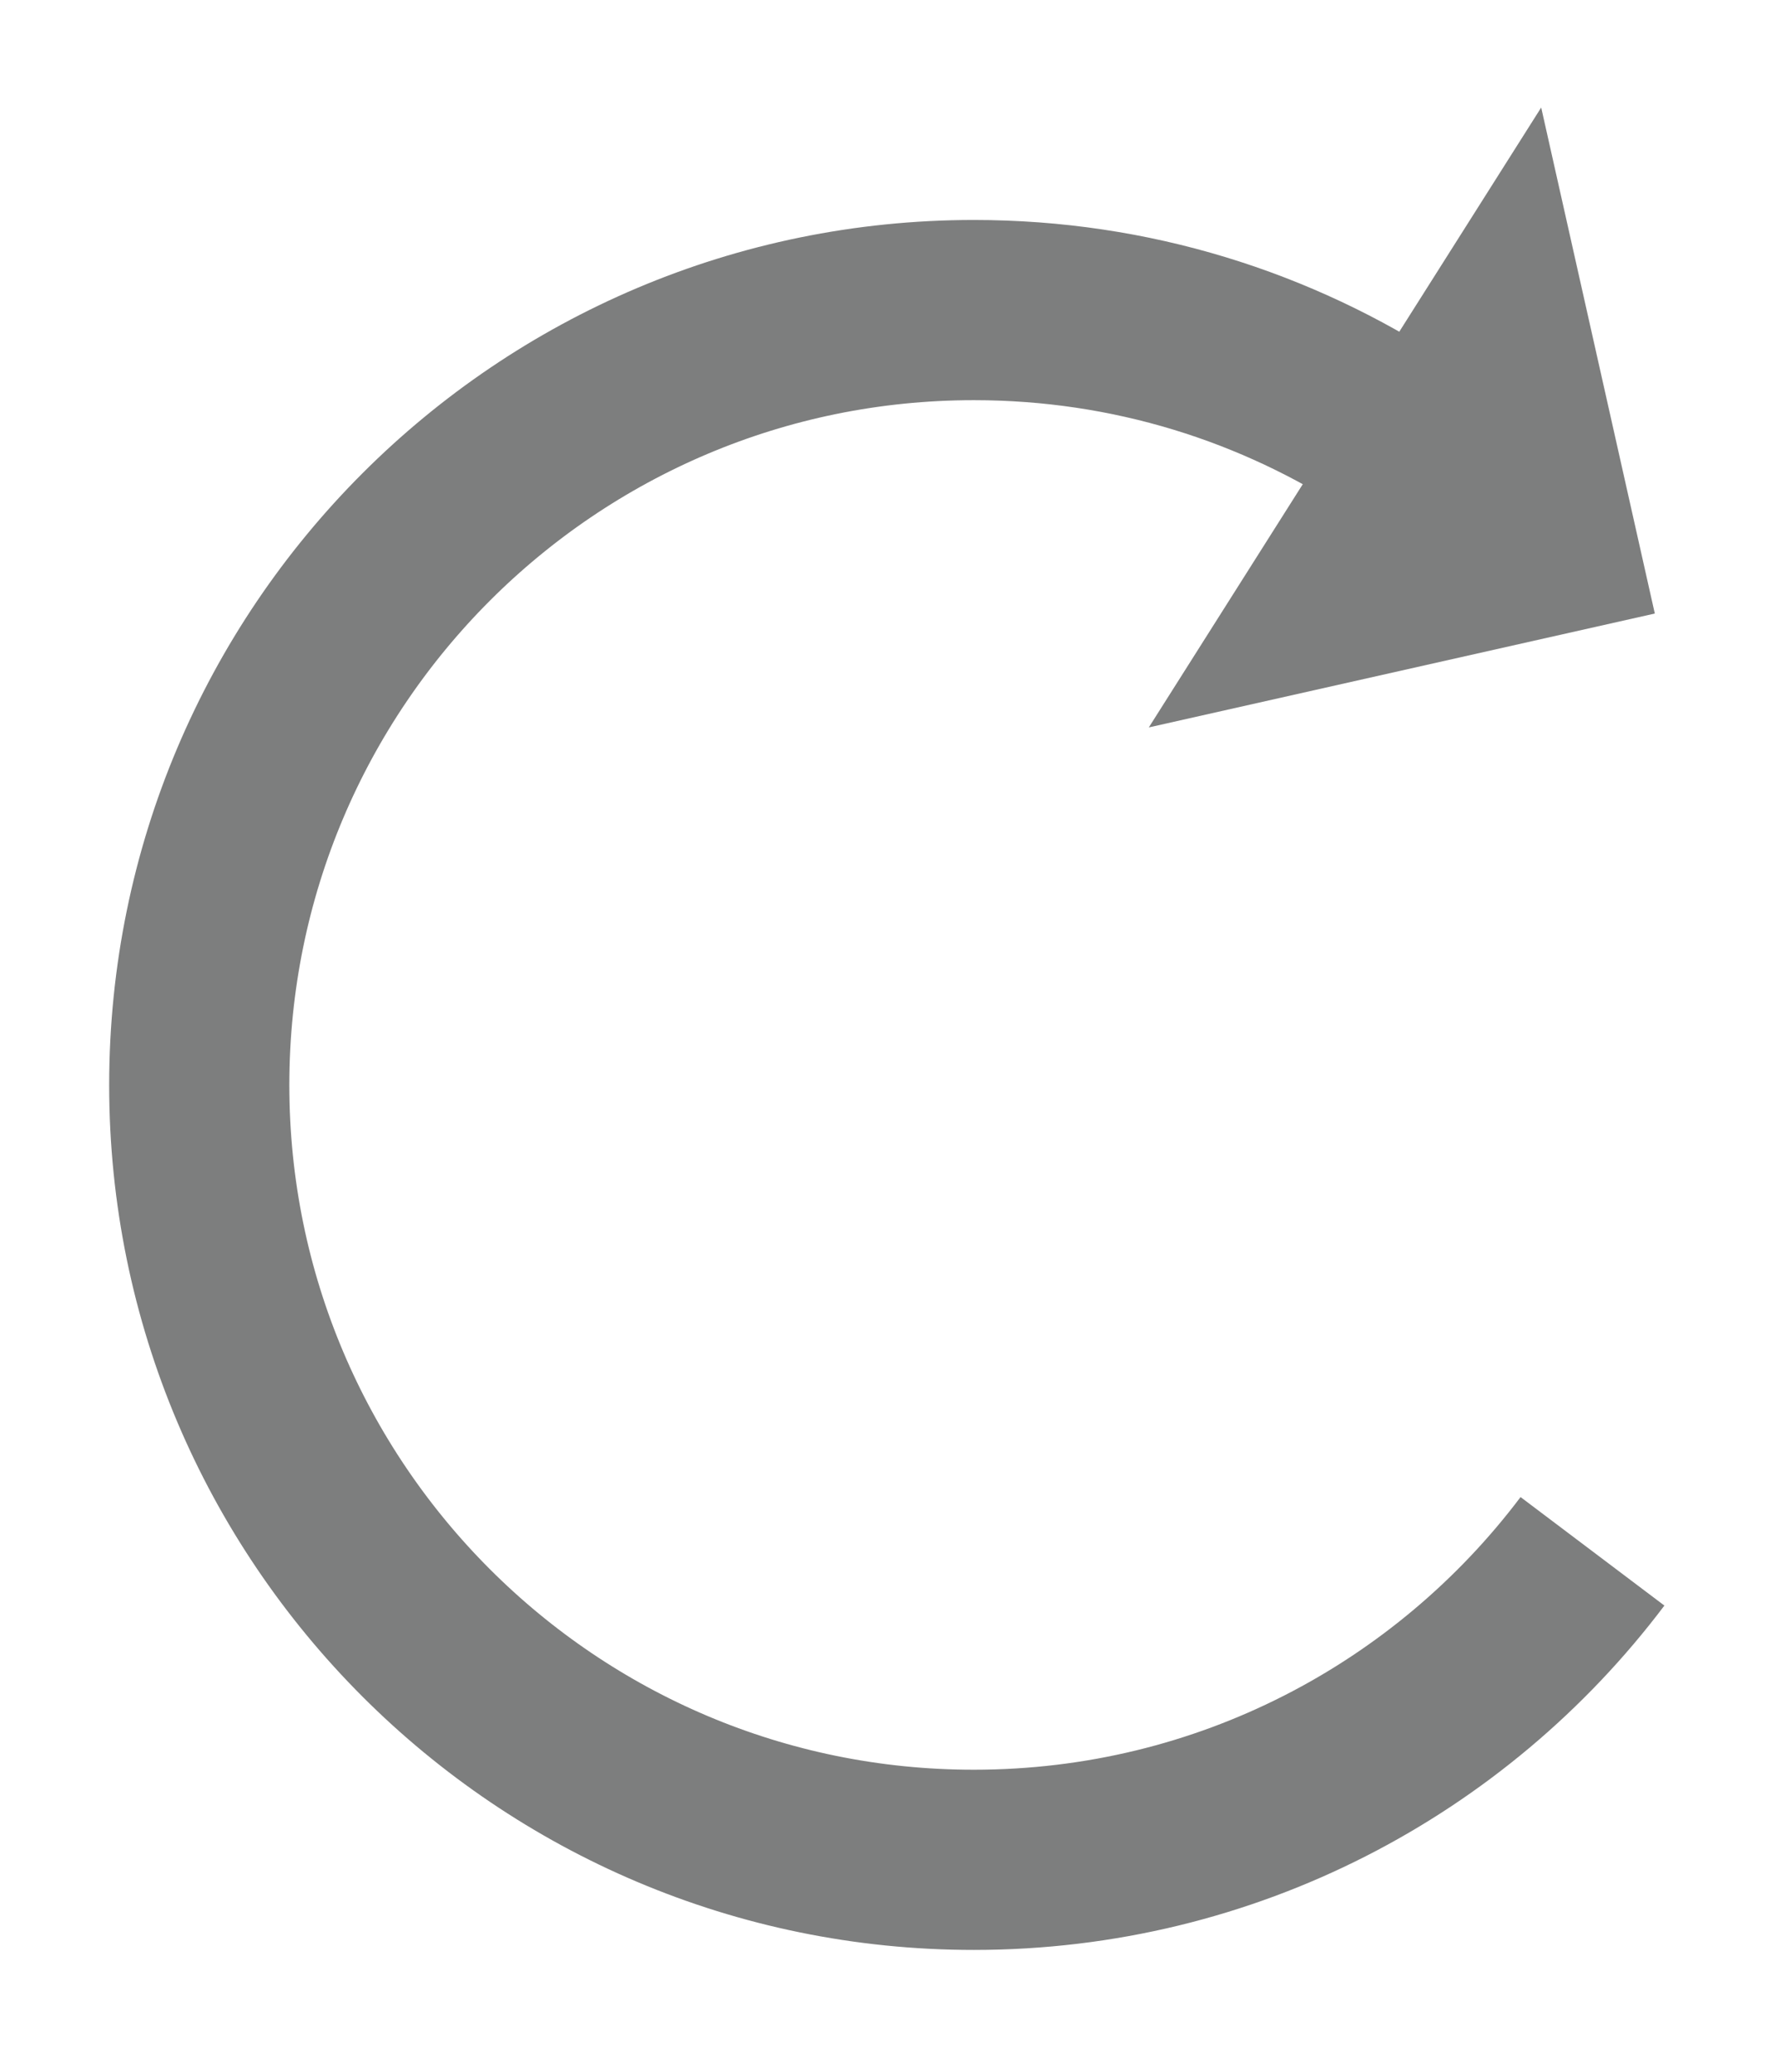
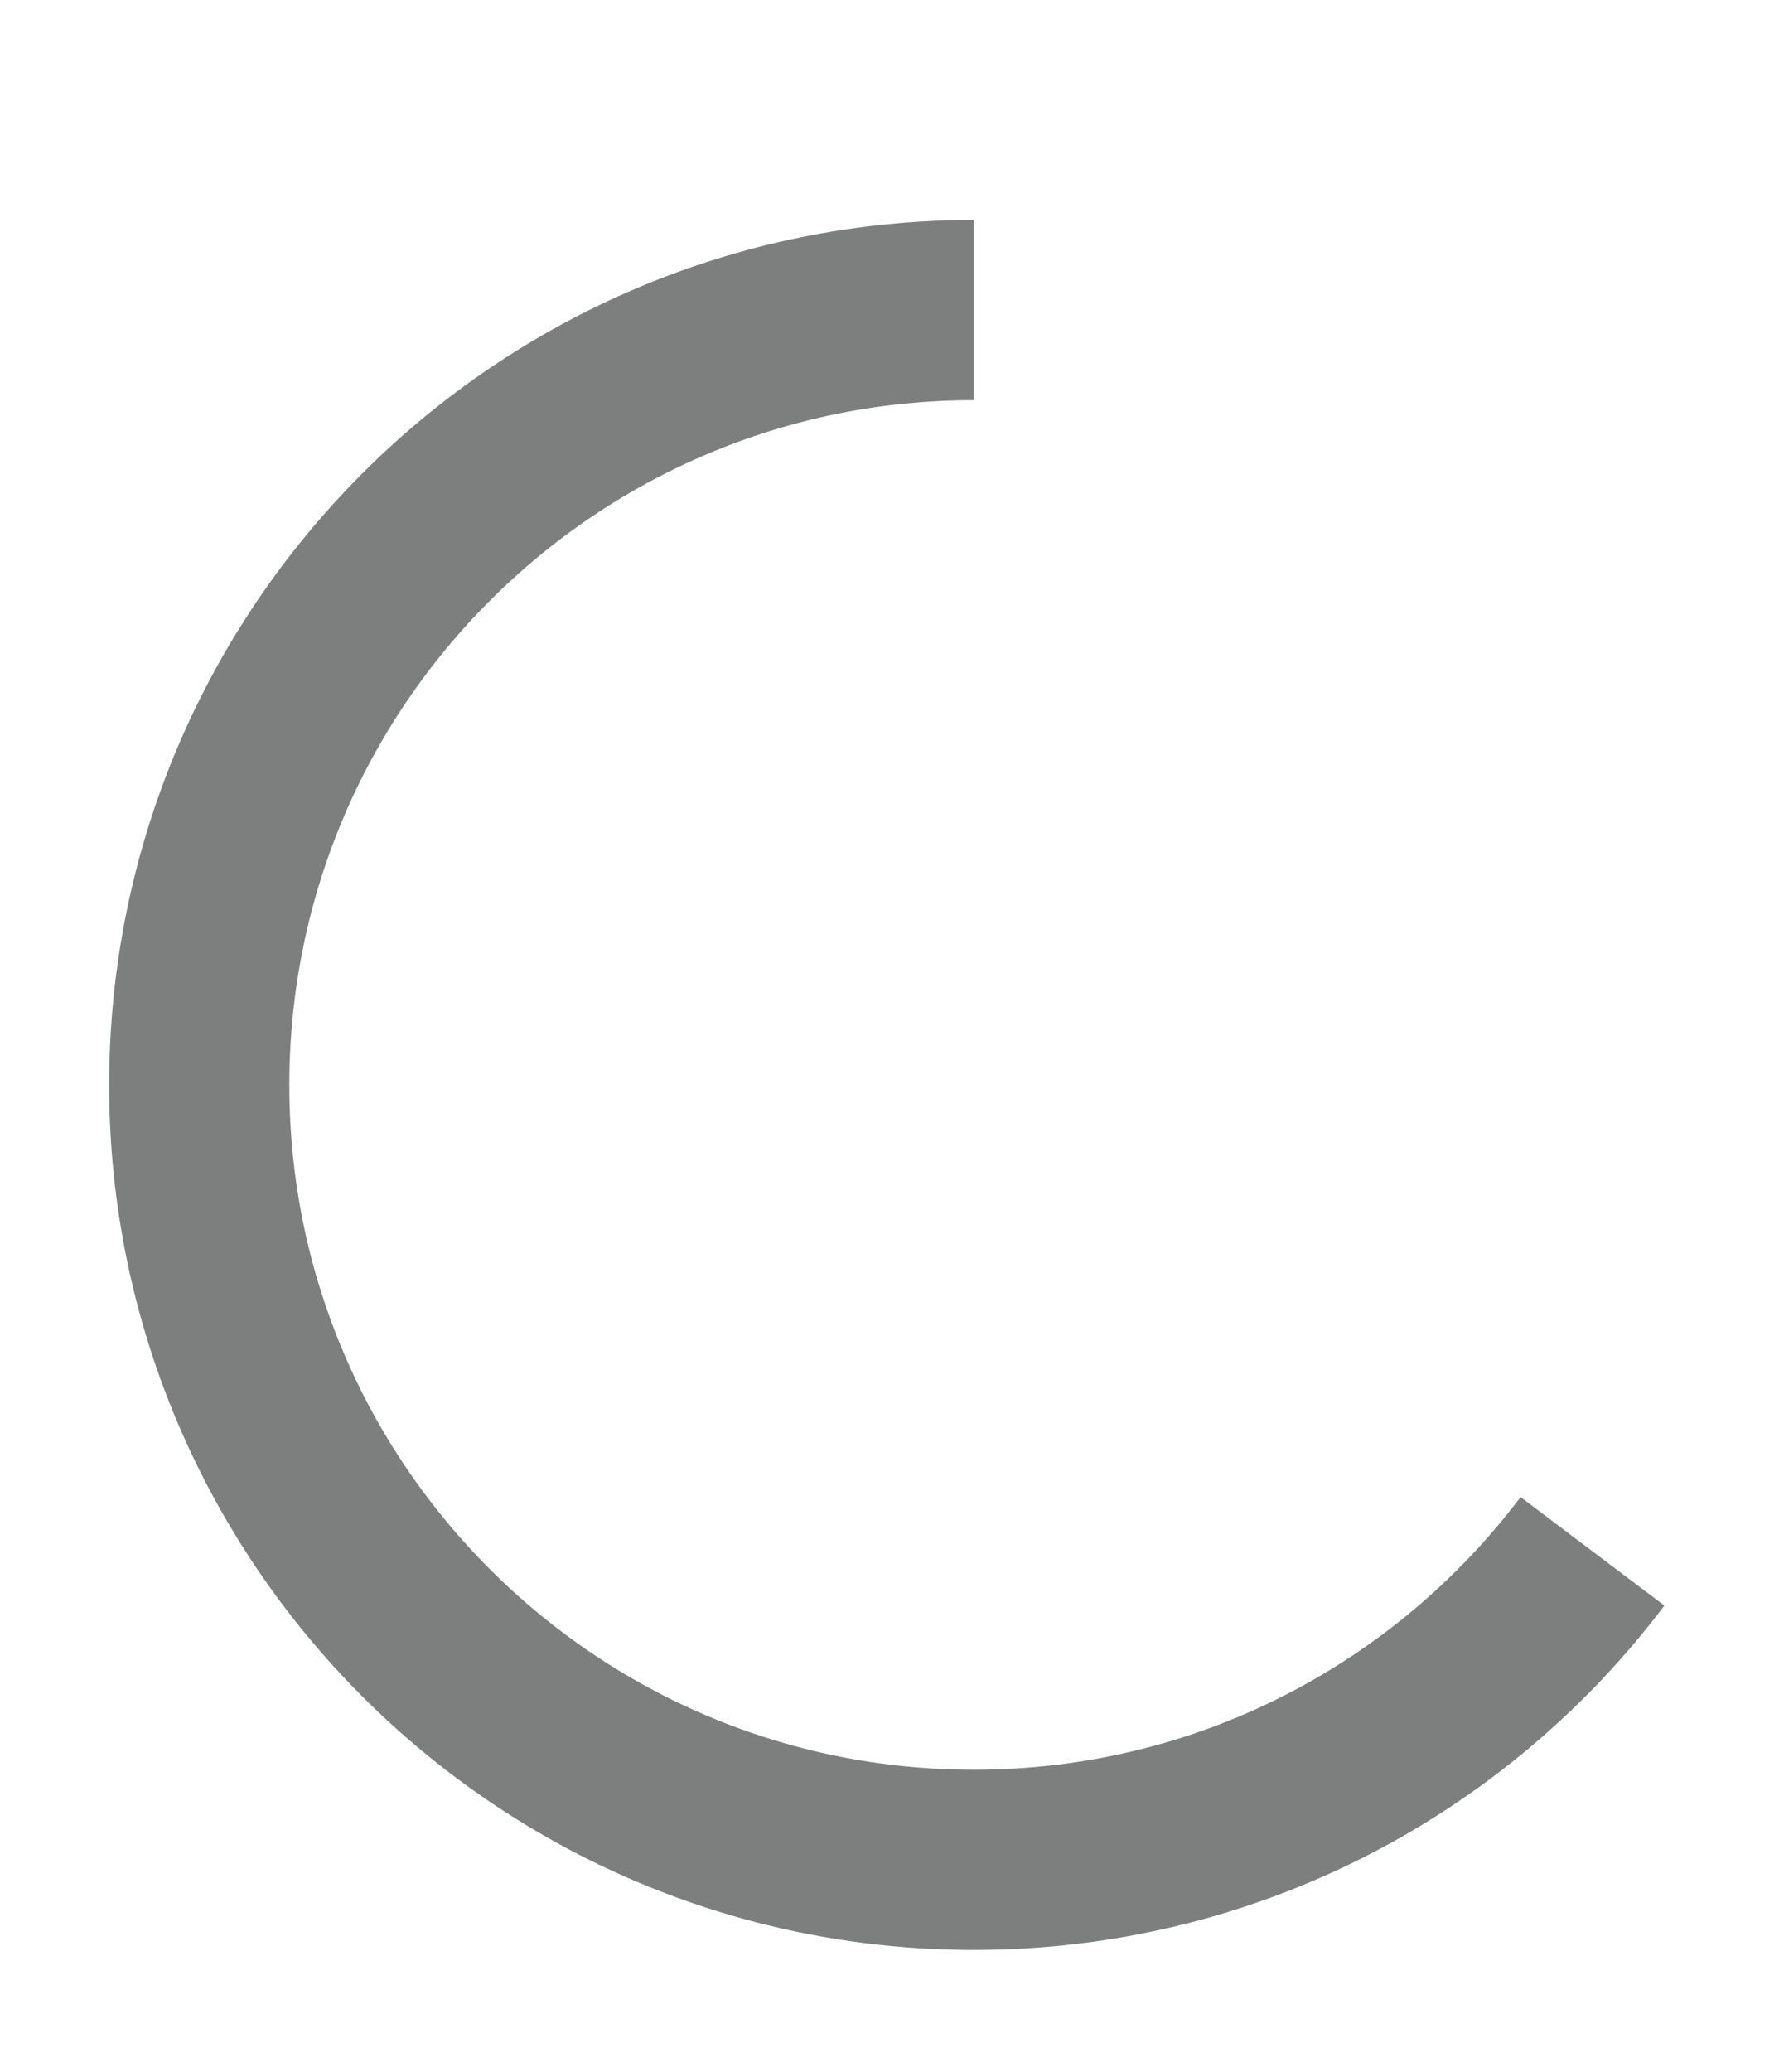
<svg xmlns="http://www.w3.org/2000/svg" version="1.1" id="Ebene_1" x="0px" y="0px" width="14.812px" height="17.25px" viewBox="-1.087 -0.958 14.812 17.25" enable-background="new -1.087 -0.958 14.812 17.25" xml:space="preserve">
-   <path fill="none" stroke="#7D7E7E" stroke-width="1.5" stroke-miterlimit="10" d="M12.172,11.955  c-1.178,1.562-3.047,2.568-5.151,2.568c-3.562,0-6.449-2.889-6.449-6.449c0-3.563,2.887-6.451,6.449-6.451  c1.31,0,2.521,0.388,3.539,1.056" />
-   <polyline fill="#7D7E7E" points="11.745,-0.063 12.691,4.149 8.478,5.097 " />
+   <path fill="none" stroke="#7D7E7E" stroke-width="1.5" stroke-miterlimit="10" d="M12.172,11.955  c-1.178,1.562-3.047,2.568-5.151,2.568c-3.562,0-6.449-2.889-6.449-6.449c0-3.563,2.887-6.451,6.449-6.451  " />
</svg>